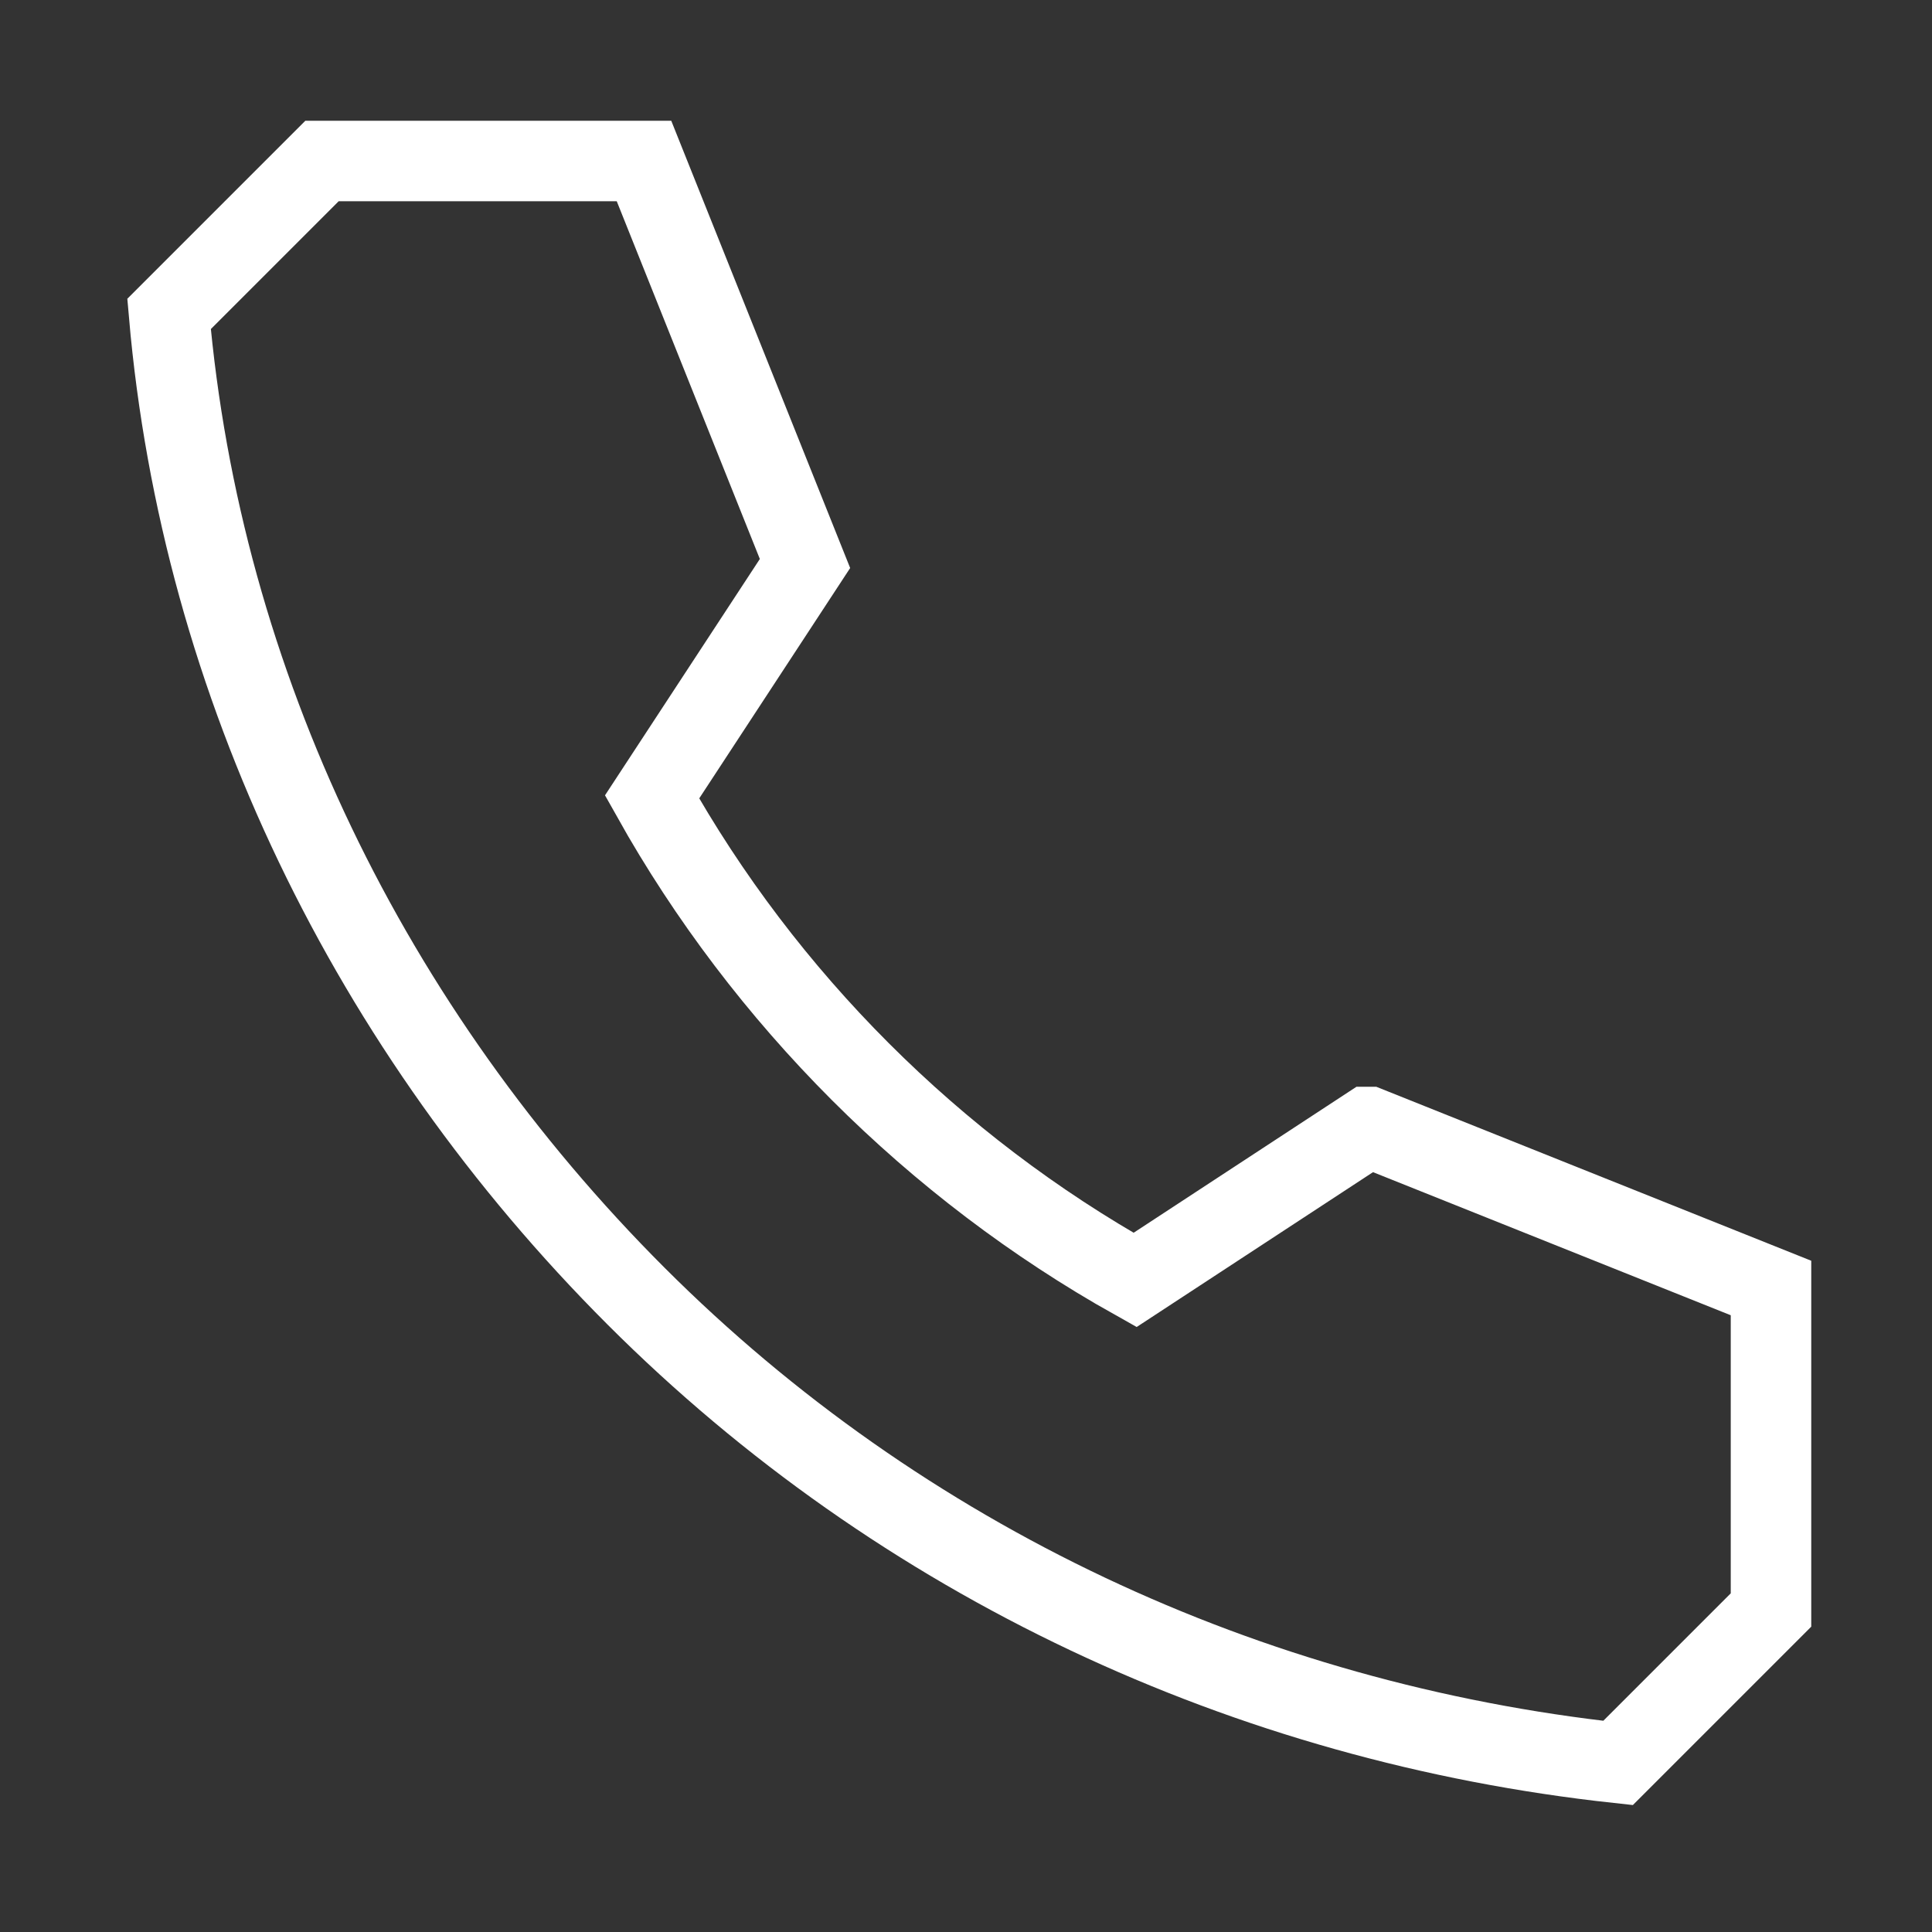
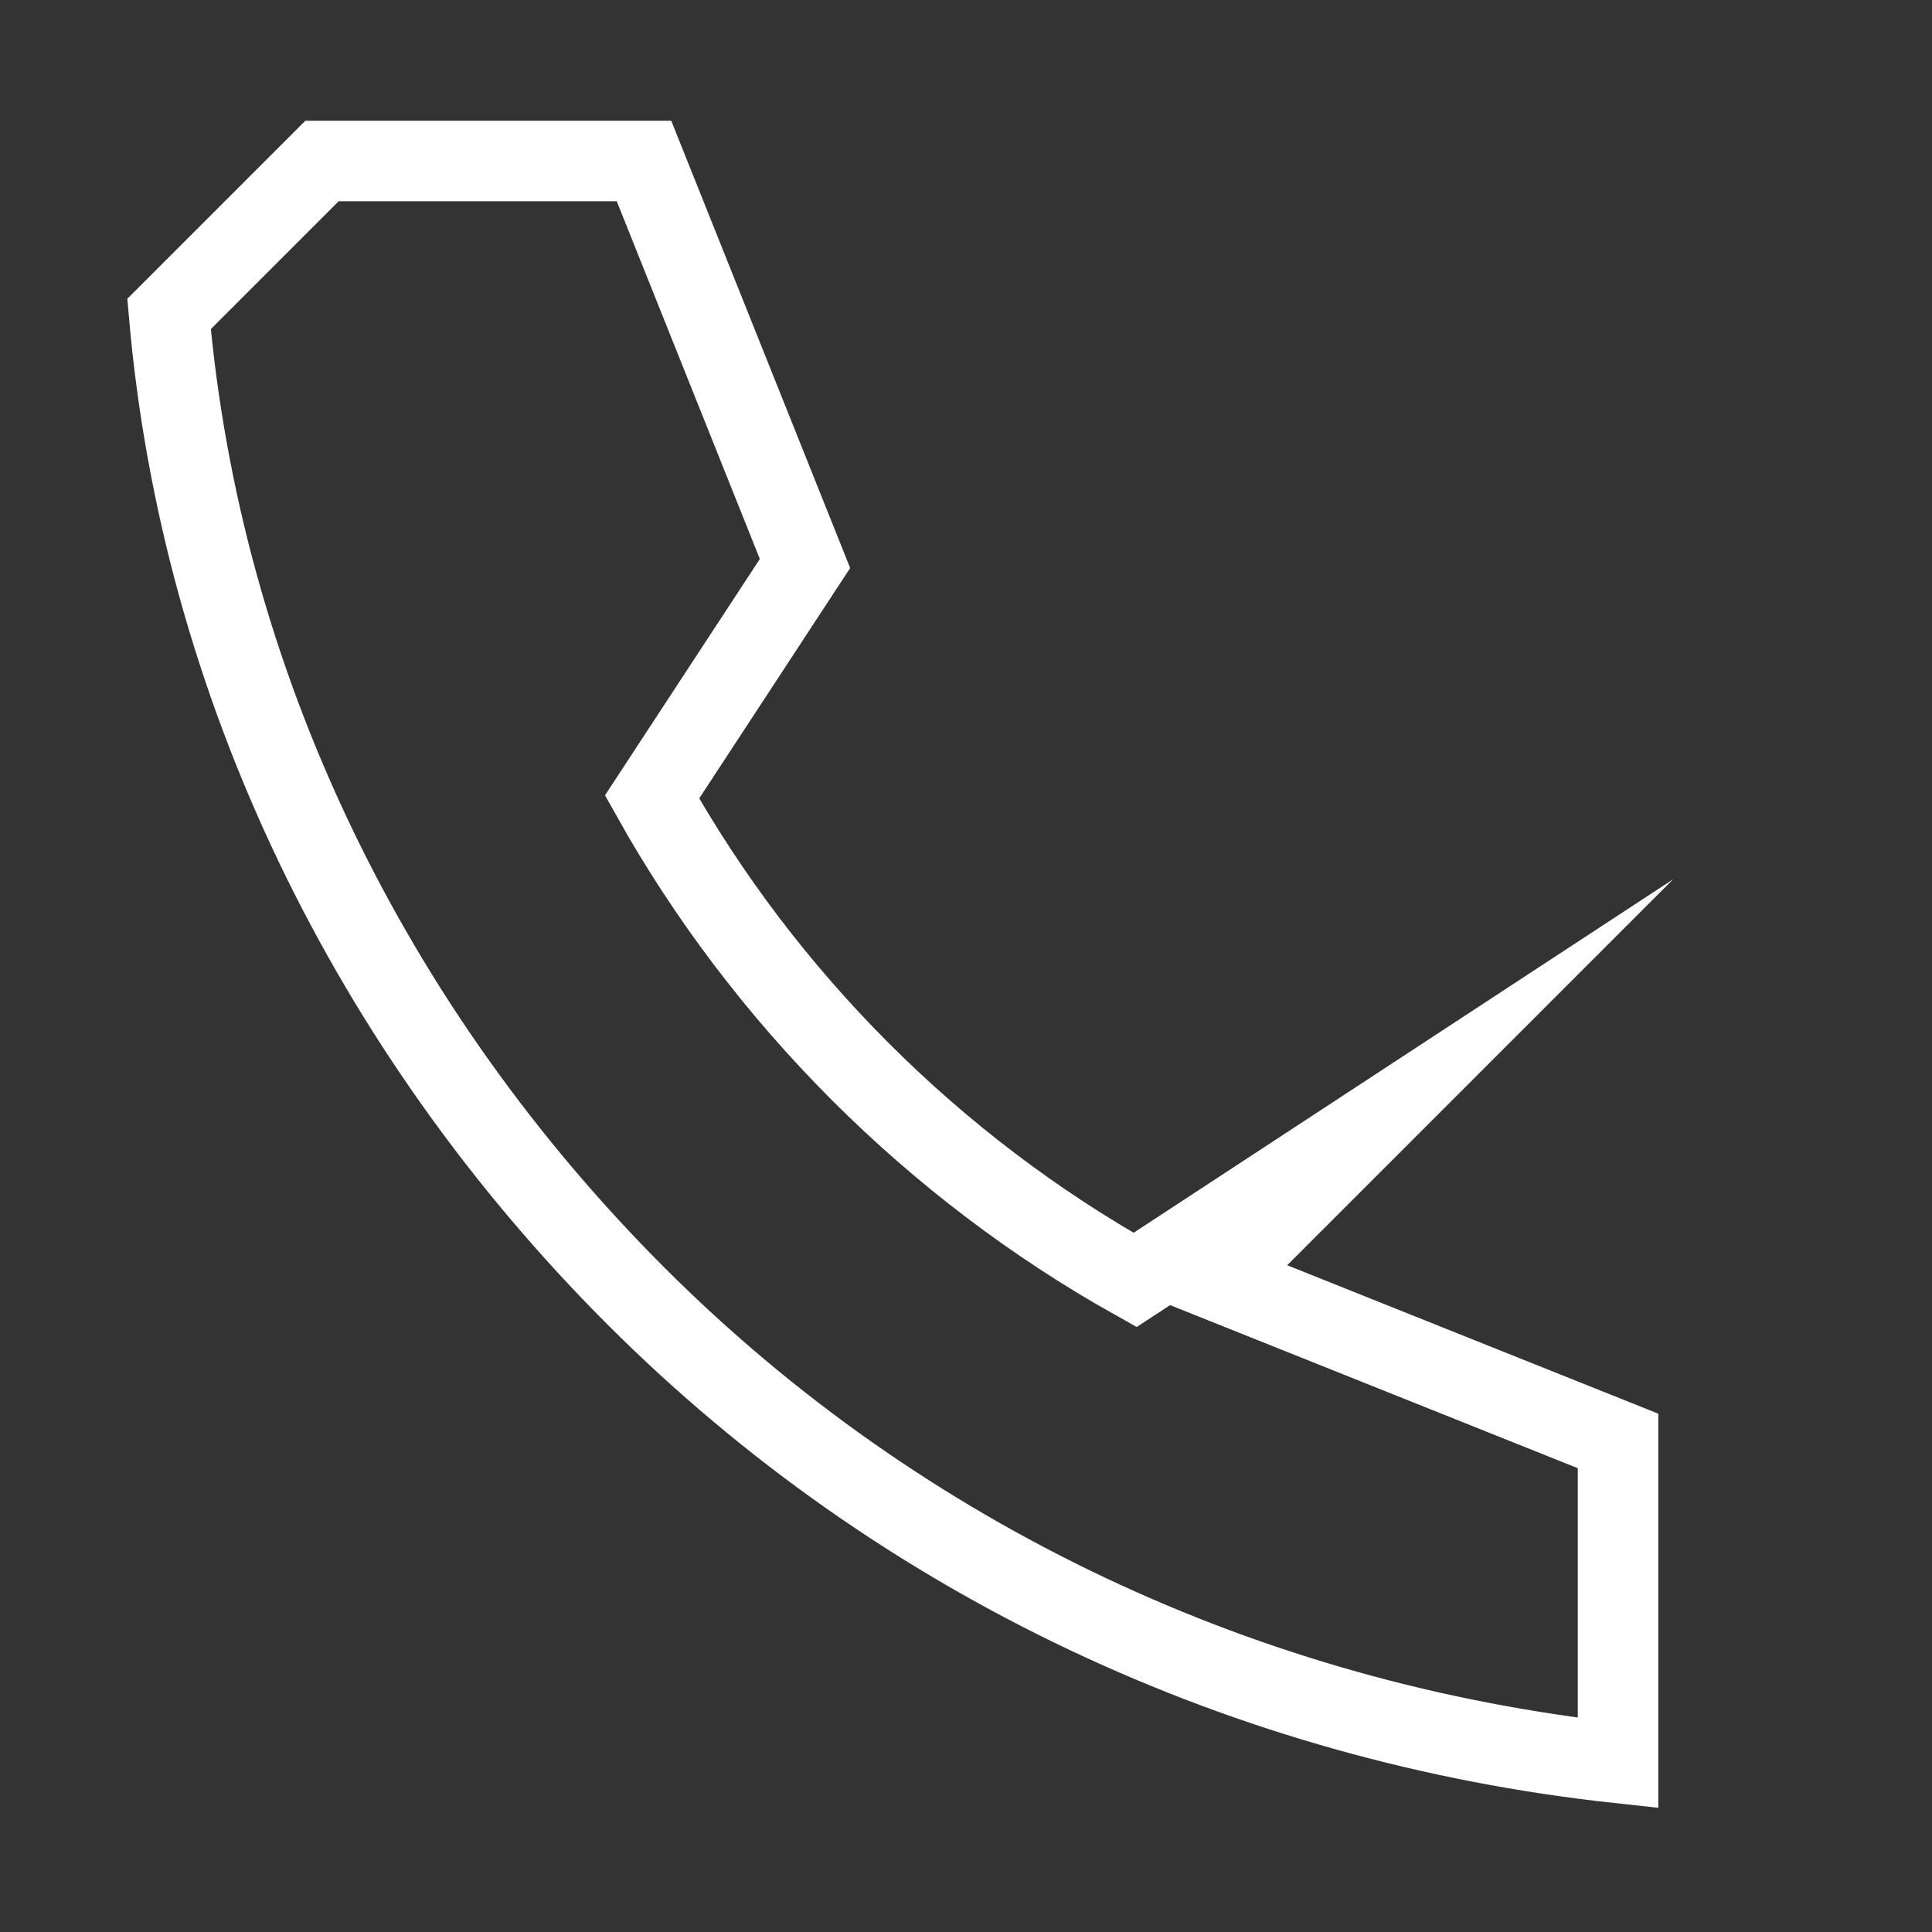
<svg xmlns="http://www.w3.org/2000/svg" id="Layer_1" version="1.1" viewBox="0 0 24 24">
  <rect x="0" y="0" width="24" height="24" fill="#333333" stroke="none" />
  <defs>
    <style>
      .st0 {
        fill: none;
        stroke: #fff;
        stroke-miterlimit: 10;
      }
    </style>
  </defs>
-   <path class="st0" d="M17,14l-2.9,1.9c-2.5-1.4-4.6-3.5-6-6l1.9-2.9-2-5H4l-1.9,1.9c.4,4.6,2.5,8.9,5.8,12.2,3.3,3.3,7.6,5.3,12.2,5.8l1.9-1.9v-4l-5-2Z" />
+   <path class="st0" d="M17,14l-2.9,1.9c-2.5-1.4-4.6-3.5-6-6l1.9-2.9-2-5H4l-1.9,1.9c.4,4.6,2.5,8.9,5.8,12.2,3.3,3.3,7.6,5.3,12.2,5.8v-4l-5-2Z" />
</svg>